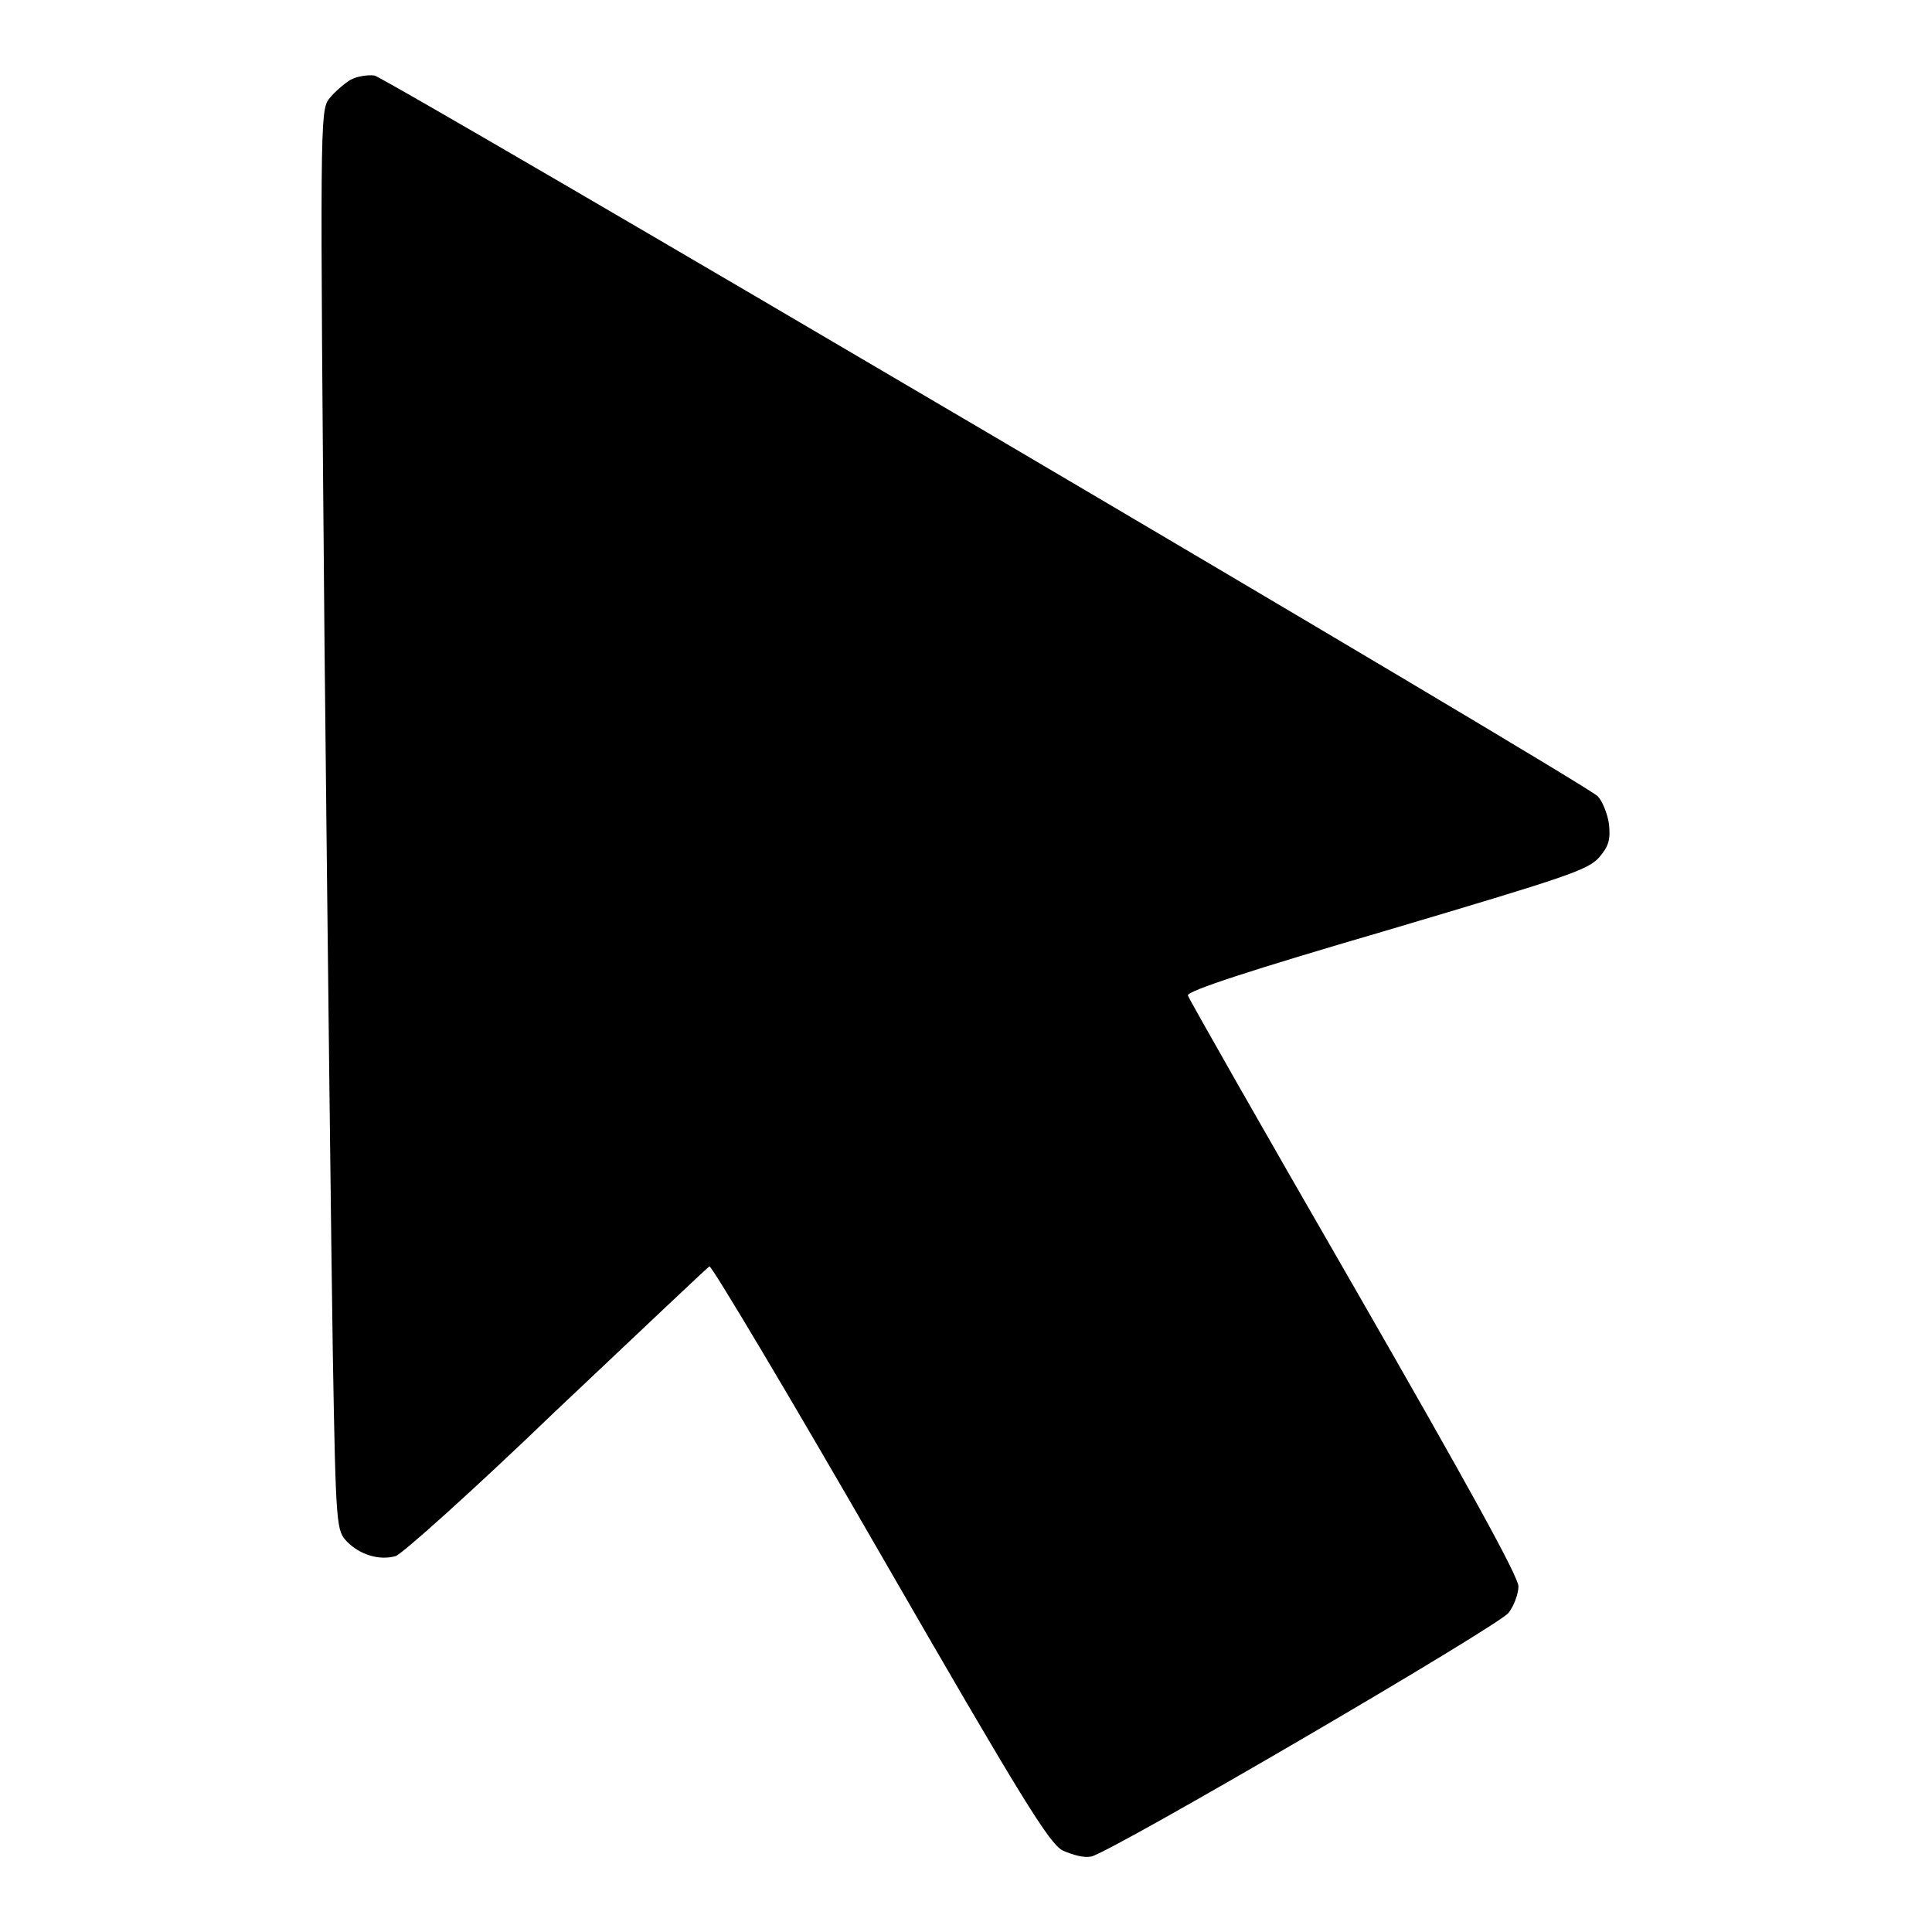
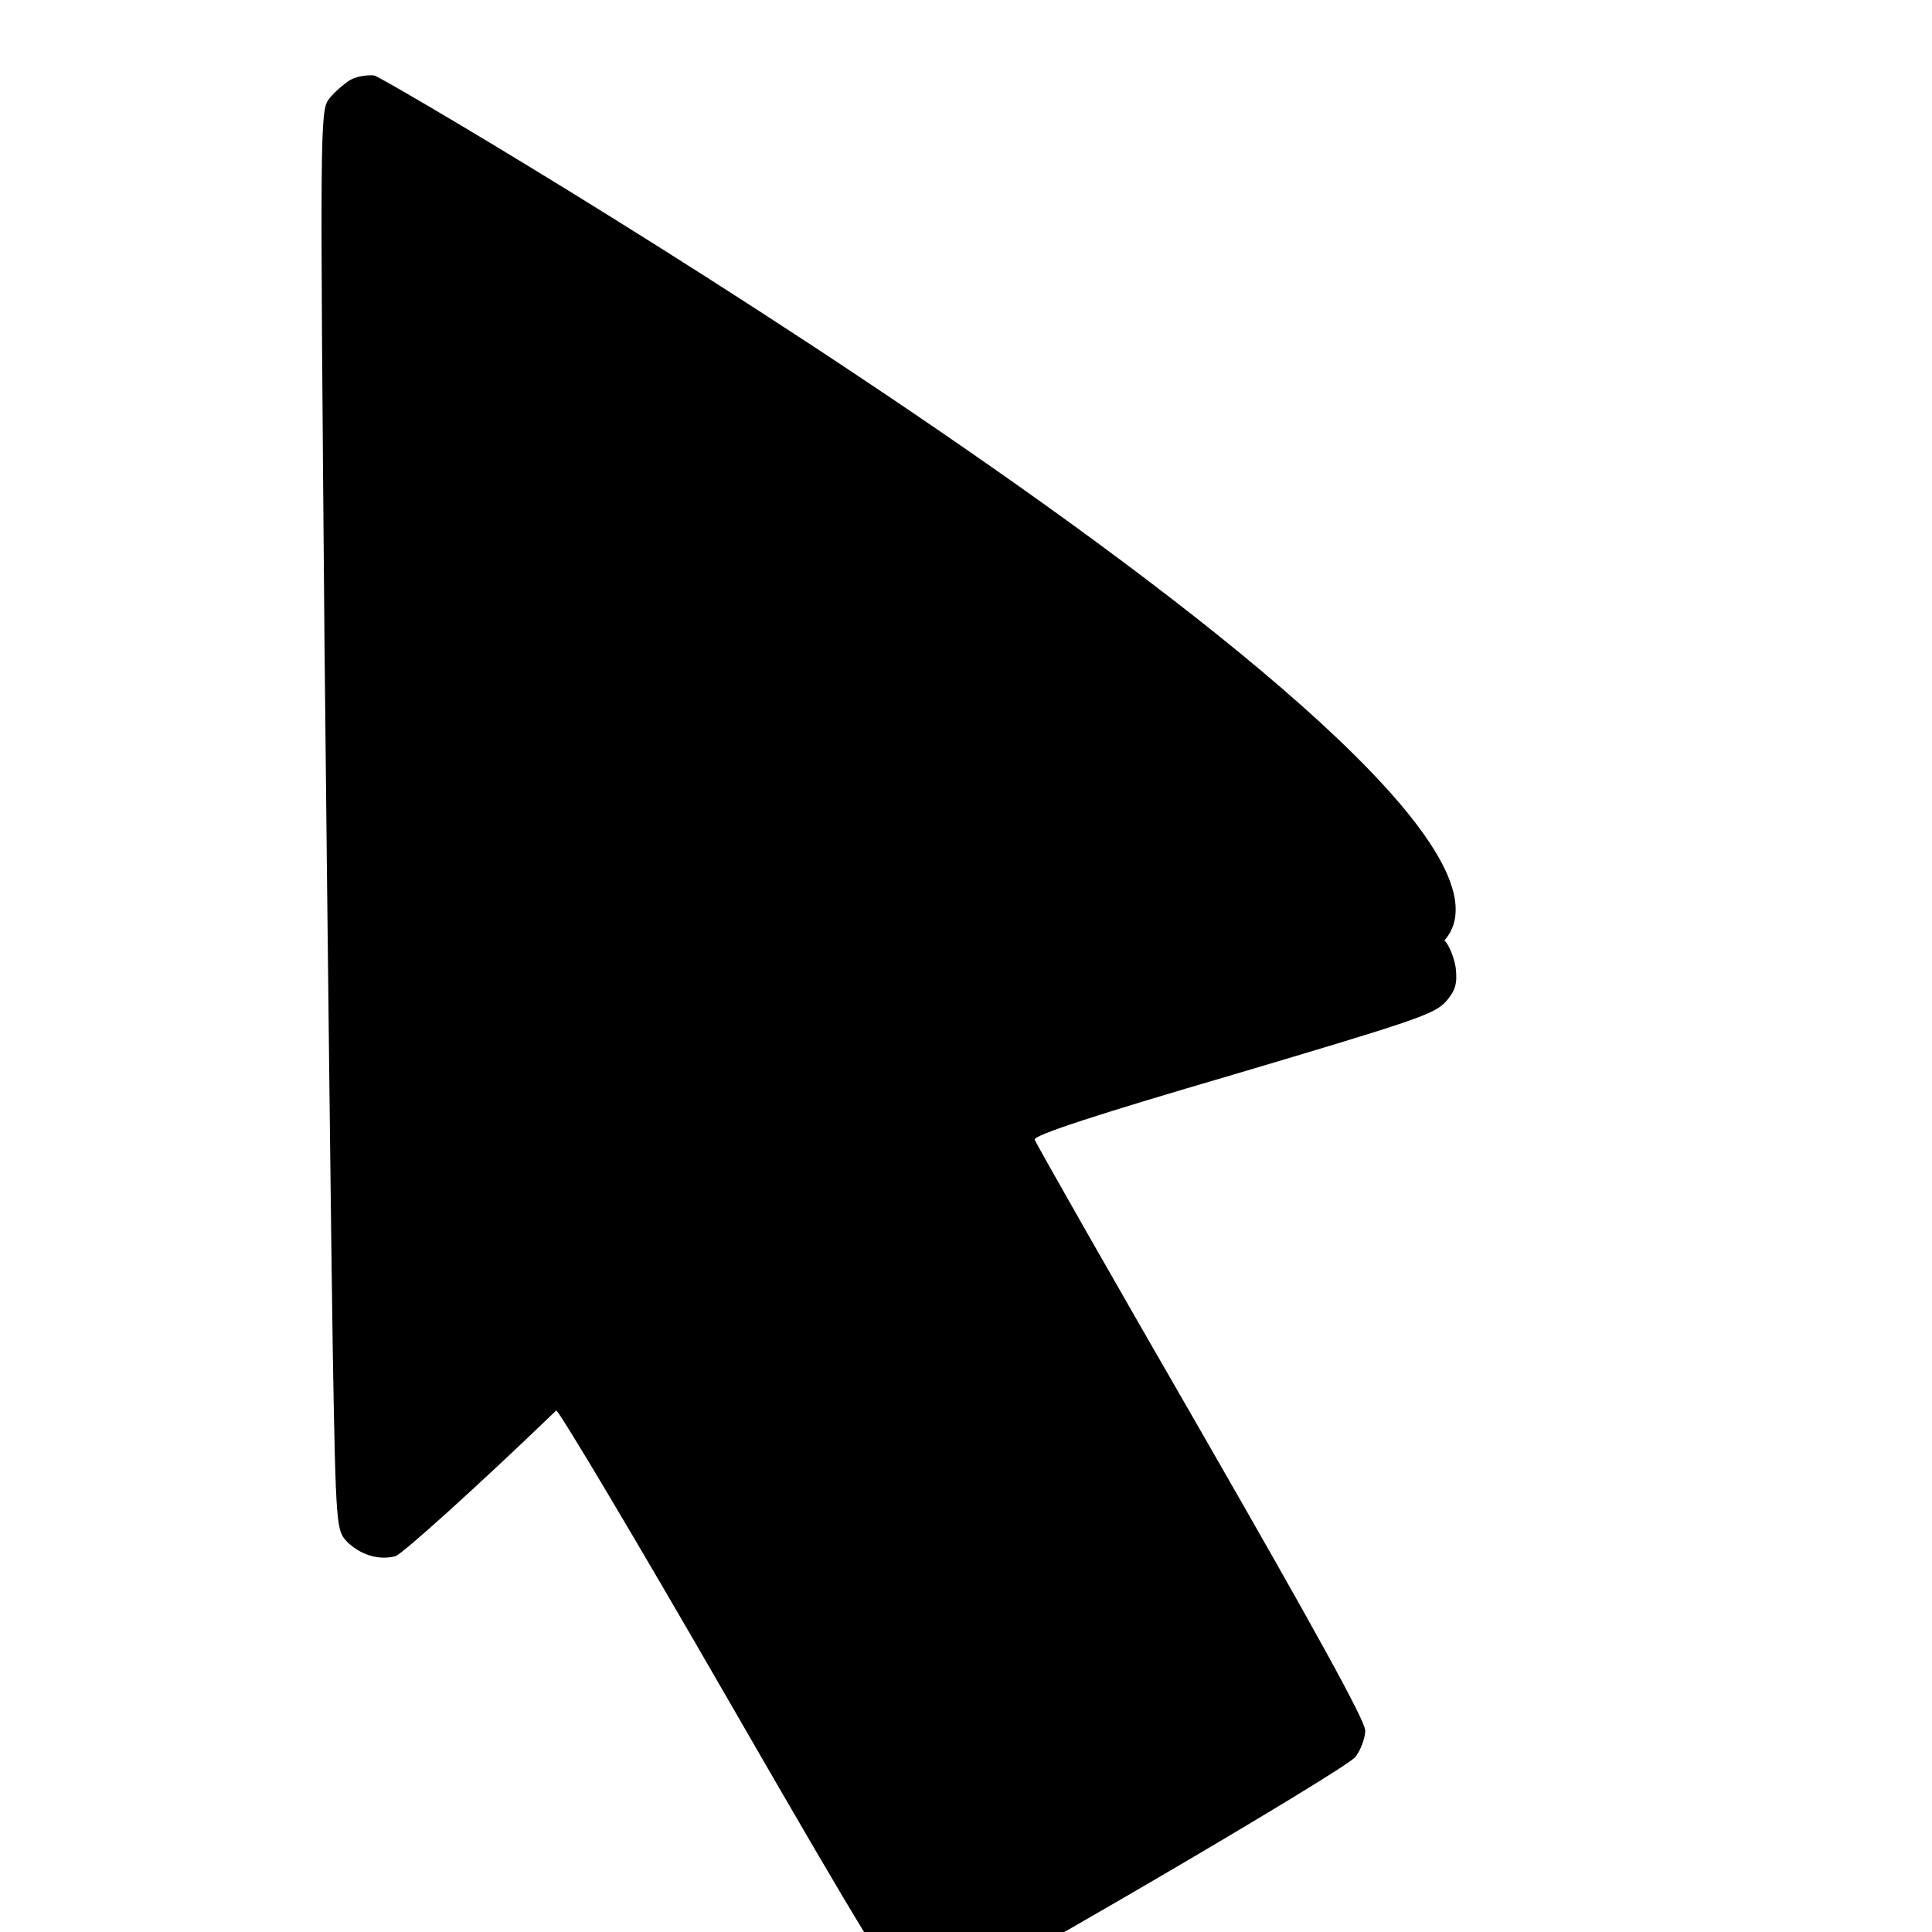
<svg xmlns="http://www.w3.org/2000/svg" version="1.1" x="0px" y="0px" viewBox="0 0 256 256" enable-background="new 0 0 256 256" xml:space="preserve">
  <g>
    <g>
      <g>
-         <path fill="#000000" d="M46.4,10.6c-0.8,0.5-2.1,1.6-2.8,2.5c-1.2,1.6-1.2,3.3-0.6,72.3c0.4,38.8,0.9,81.2,1.1,94c0.4,23.3,0.5,23.4,1.9,24.9c1.7,1.7,4.2,2.5,6.4,1.9c0.8-0.2,10.5-8.9,21.3-19.3c10.9-10.3,20.1-19,20.3-19.1c0.3-0.1,10.5,17,22.6,38c18.9,32.8,22.4,38.4,24.2,39.4c1.4,0.6,2.8,1,3.8,0.8c2.7-0.6,53.9-30.5,55.3-32.3c0.7-0.9,1.3-2.5,1.3-3.5c0-1.3-6.8-13.6-21.8-39.7c-12-20.8-21.9-38.2-22-38.6c-0.1-0.6,8.5-3.4,26.3-8.6c23.9-7.1,26.7-8,28.2-9.7c1.3-1.5,1.5-2.4,1.3-4.4c-0.2-1.4-0.9-3.1-1.5-3.7C209.8,103.6,51.4,10.4,49.6,10C48.7,9.9,47.3,10.1,46.4,10.6z" />
+         <path fill="#000000" d="M46.4,10.6c-0.8,0.5-2.1,1.6-2.8,2.5c-1.2,1.6-1.2,3.3-0.6,72.3c0.4,38.8,0.9,81.2,1.1,94c0.4,23.3,0.5,23.4,1.9,24.9c1.7,1.7,4.2,2.5,6.4,1.9c0.8-0.2,10.5-8.9,21.3-19.3c0.3-0.1,10.5,17,22.6,38c18.9,32.8,22.4,38.4,24.2,39.4c1.4,0.6,2.8,1,3.8,0.8c2.7-0.6,53.9-30.5,55.3-32.3c0.7-0.9,1.3-2.5,1.3-3.5c0-1.3-6.8-13.6-21.8-39.7c-12-20.8-21.9-38.2-22-38.6c-0.1-0.6,8.5-3.4,26.3-8.6c23.9-7.1,26.7-8,28.2-9.7c1.3-1.5,1.5-2.4,1.3-4.4c-0.2-1.4-0.9-3.1-1.5-3.7C209.8,103.6,51.4,10.4,49.6,10C48.7,9.9,47.3,10.1,46.4,10.6z" />
      </g>
    </g>
  </g>
</svg>